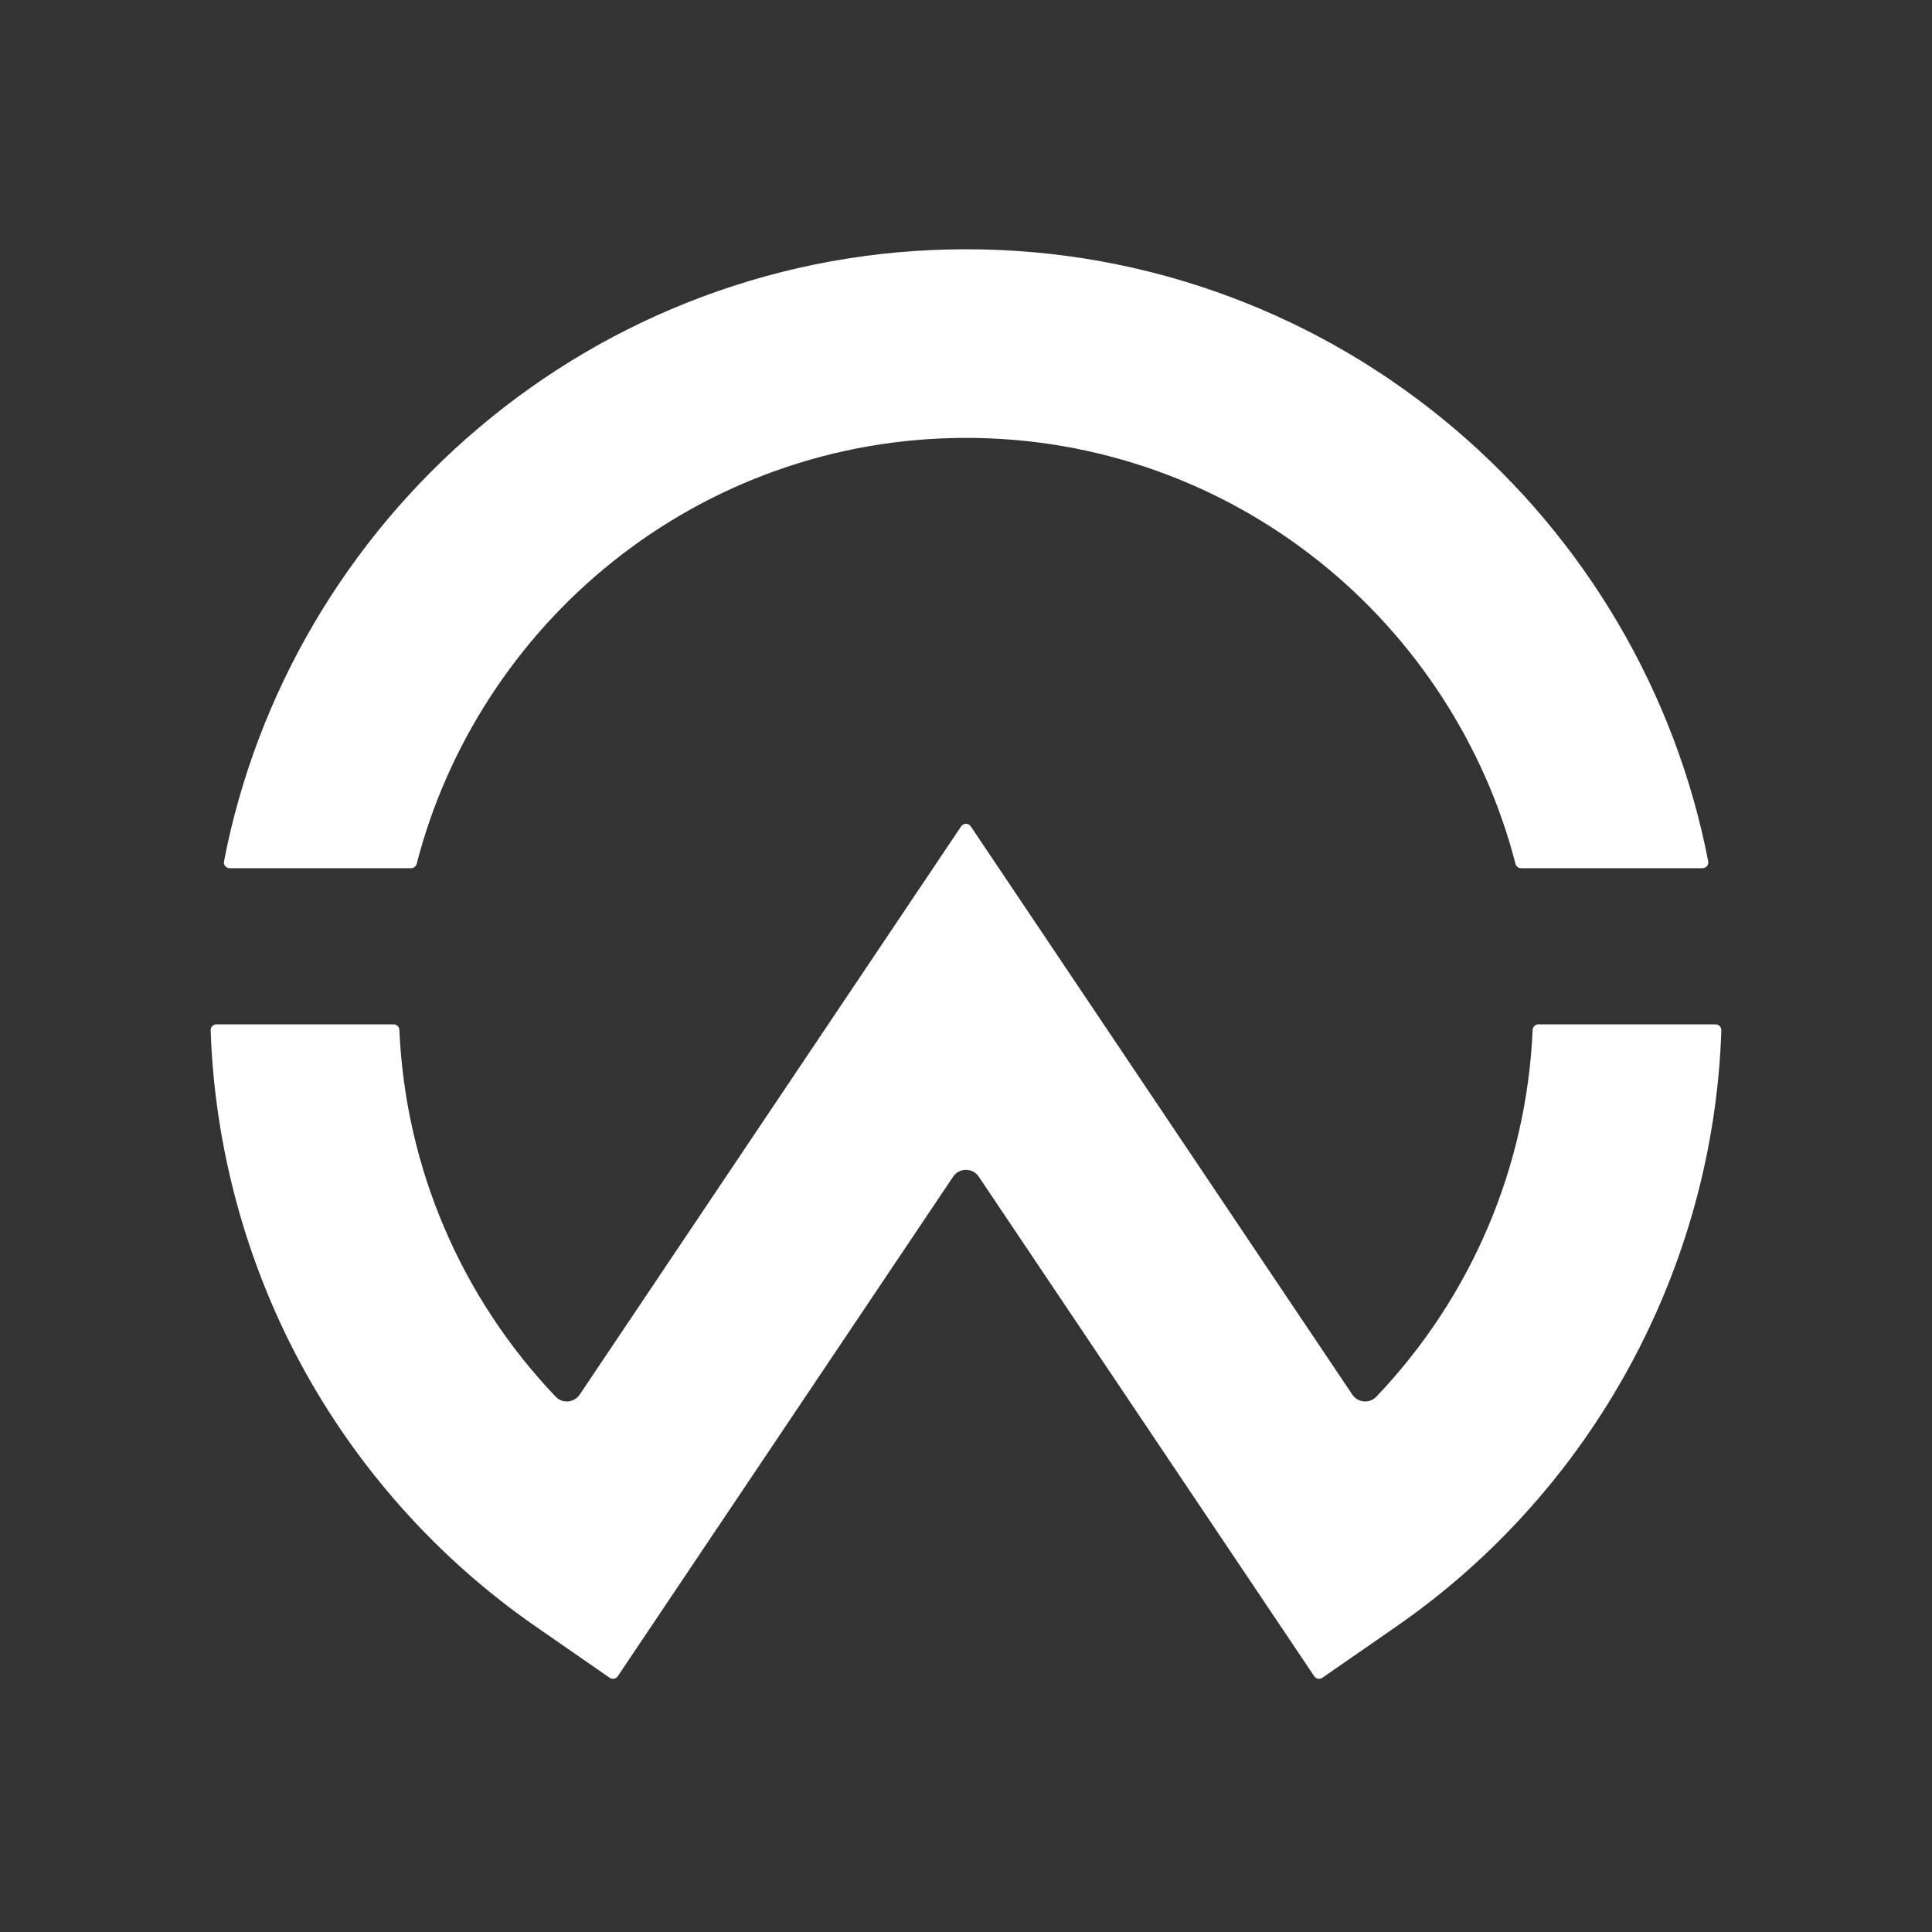
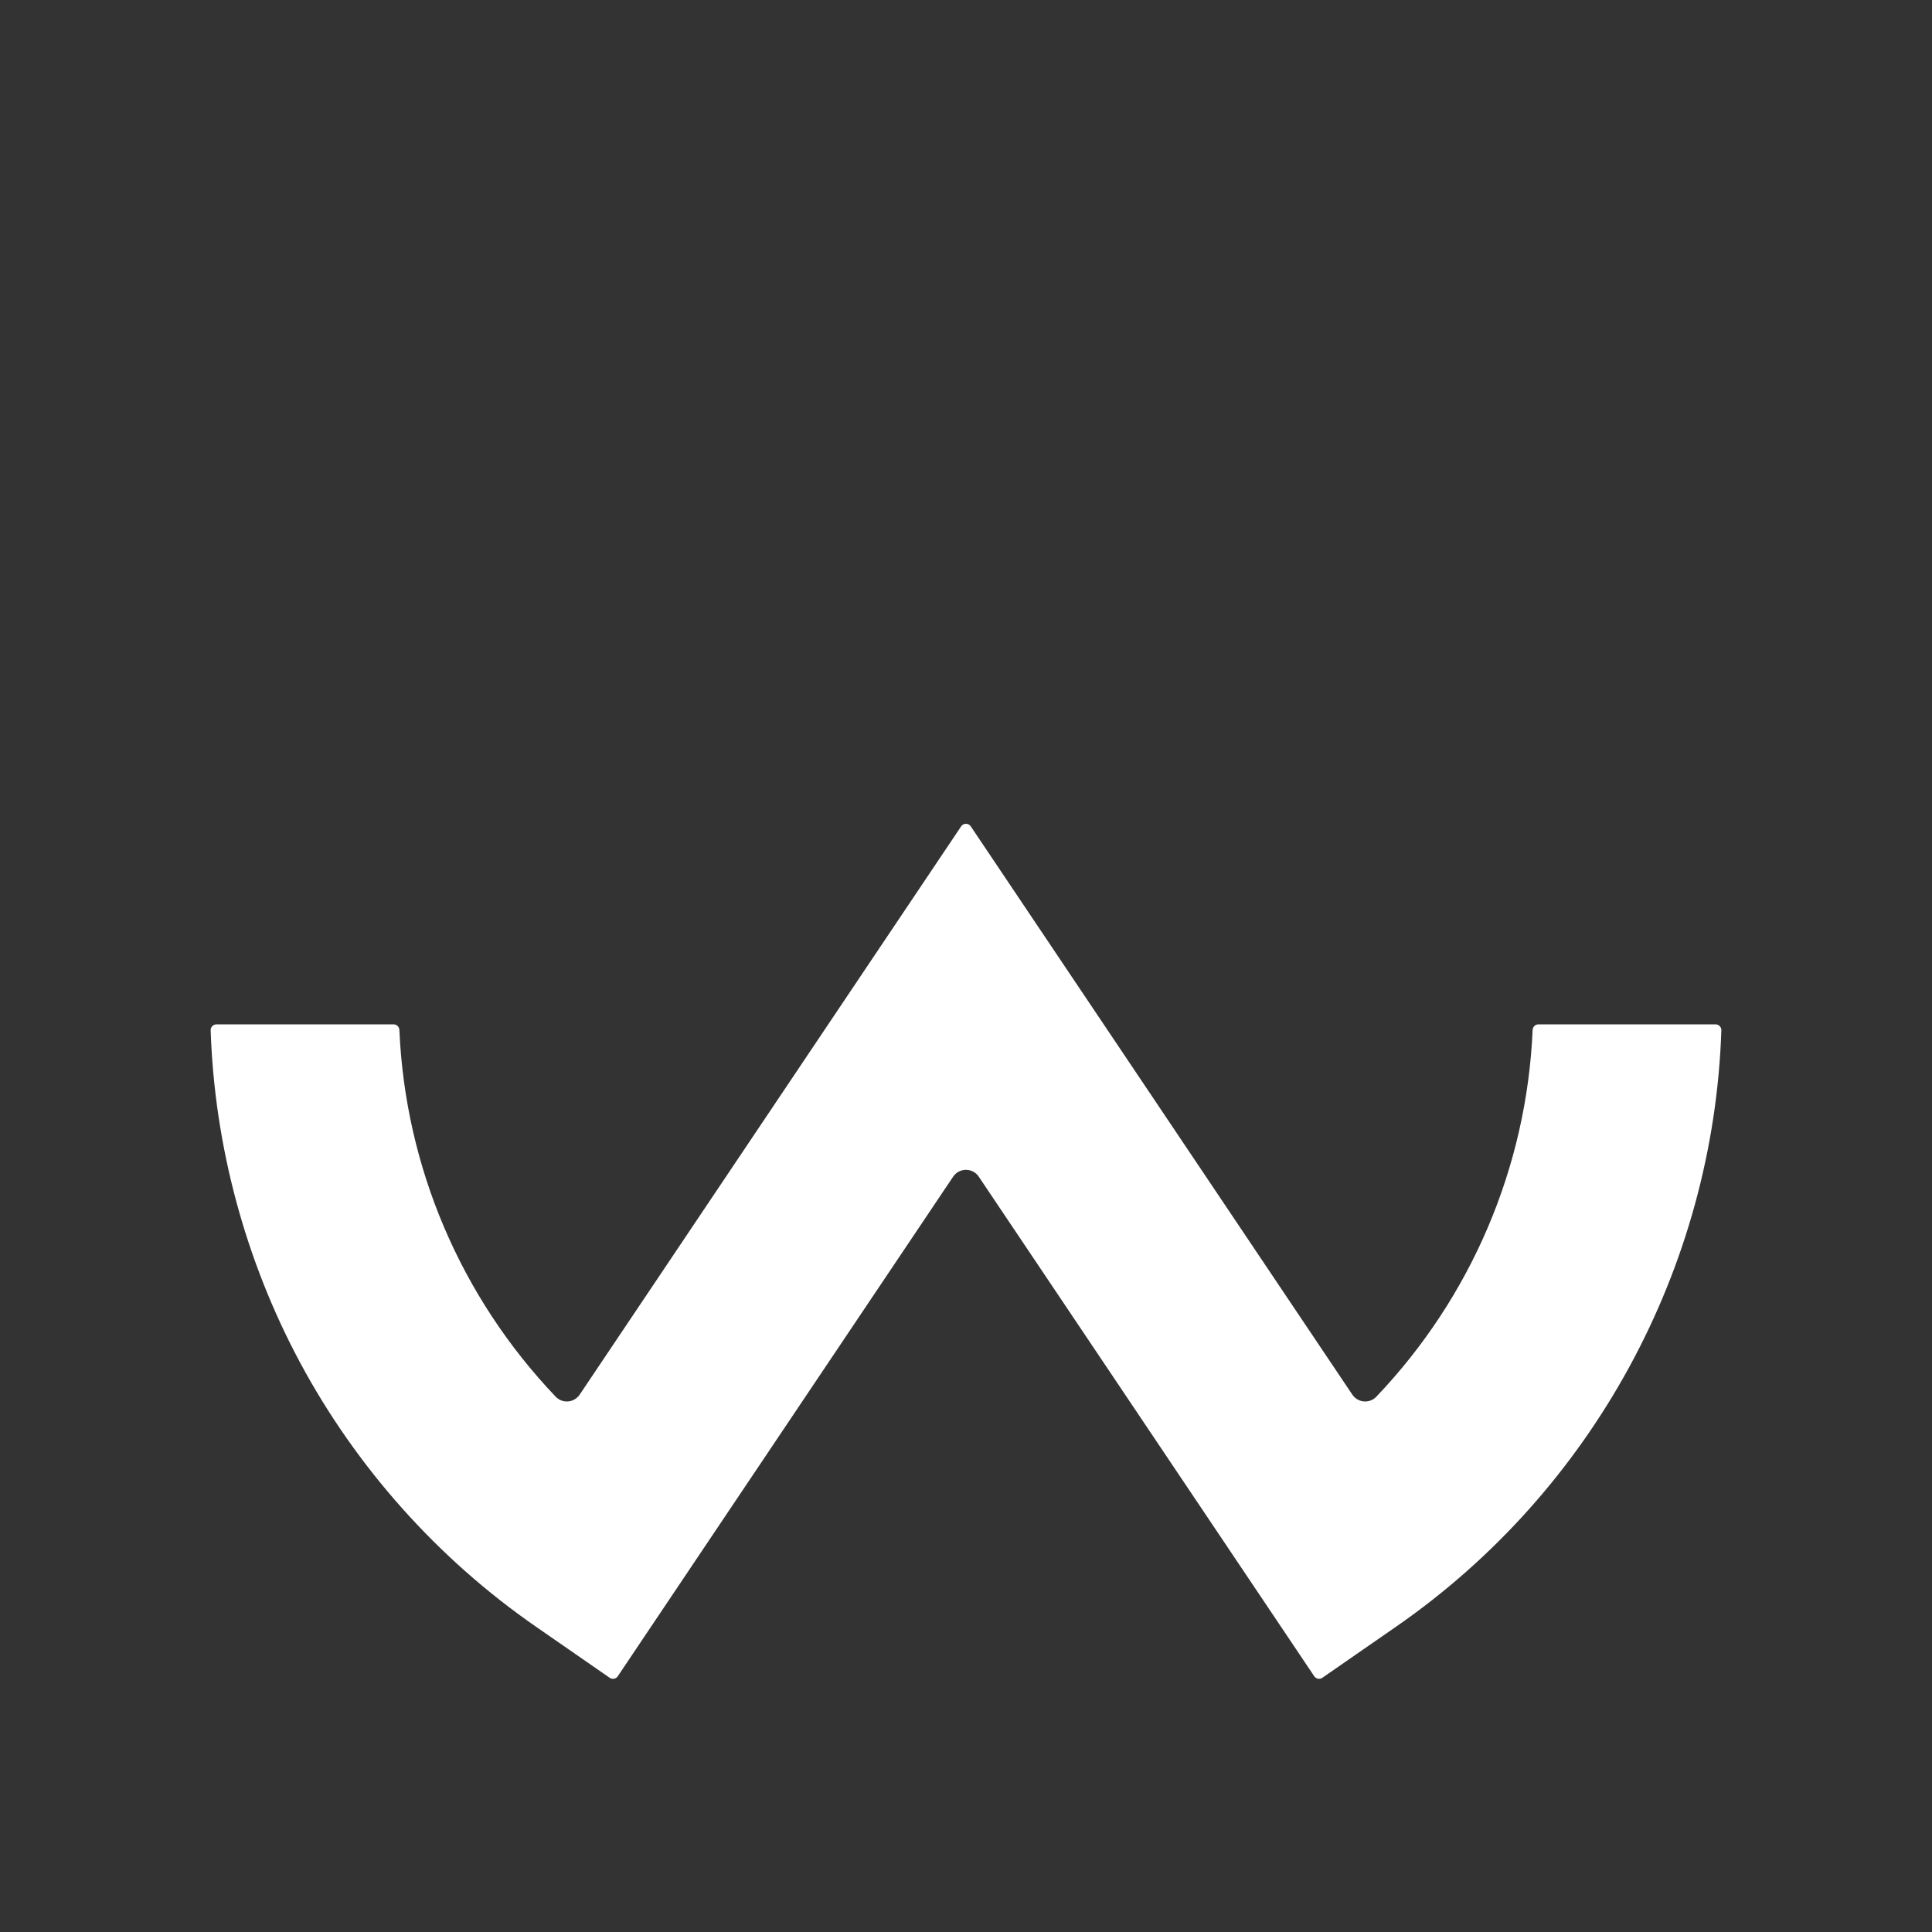
<svg xmlns="http://www.w3.org/2000/svg" width="40" height="40" version="1.1" viewBox="0 0 1000 1000">
  <rect x="0" y="0" width="1000" height="1000" fill="#333333" stroke="none" />
  <path fill="white" d="M506.62,609.05c-1.49-2.22-3.97-3.54-6.64-3.54s-5.15,1.32-6.64,3.54l-173.58,258.57c-.93,1.39-2.82,1.75-4.2.79l-38.21-26.48c-50.7-35.09-92.91-82.38-122.07-136.75-28.3-52.78-44.25-112.1-46.24-171.88-.06-1.69,1.31-3.1,3.01-3.1h91.68c1.61,0,2.92,1.27,2.99,2.88,3.07,70.94,31.69,138.19,80.9,189.85,1.5,1.57,3.6,2.47,5.77,2.47,2.68,0,5.16-1.33,6.65-3.54l197.45-294.14c1.19-1.77,3.79-1.77,4.98,0l197.5,294.14c1.49,2.22,3.98,3.54,6.65,3.54,2.17,0,4.28-.9,5.77-2.47,49.21-51.66,77.83-118.92,80.9-189.85.07-1.61,1.38-2.88,2.99-2.88h91.68c1.69,0,3.06,1.4,3.01,3.1-4.09,123.23-66.74,238.29-168.31,308.63l-38.21,26.48c-1.38.95-3.27.6-4.2-.79l-173.64-258.57Z" />
-   <path fill="white" d="M787.31,449.38c-1.37,0-2.56-.93-2.9-2.26-15.78-61.32-51.78-116.8-101.67-156.56-25.45-20.28-53.81-36.08-84.29-46.95-31.55-11.25-64.66-16.96-98.41-16.96s-66.86,5.71-98.41,16.96c-30.49,10.88-58.85,26.67-84.29,46.95-49.89,39.77-85.89,95.24-101.67,156.56-.34,1.33-1.53,2.26-2.9,2.26h-93.88c-1.88,0-3.31-1.71-2.95-3.56,16.82-86.96,63.37-166.36,131.55-224.12,34.6-29.32,73.56-52.2,115.79-68.01,43.72-16.37,89.74-24.67,136.77-24.67s93.05,8.3,136.77,24.67c42.23,15.81,81.19,38.69,115.79,68.01,68.18,57.77,114.73,137.16,131.55,224.12.36,1.85-1.07,3.56-2.95,3.56h-93.88Z" />
</svg>